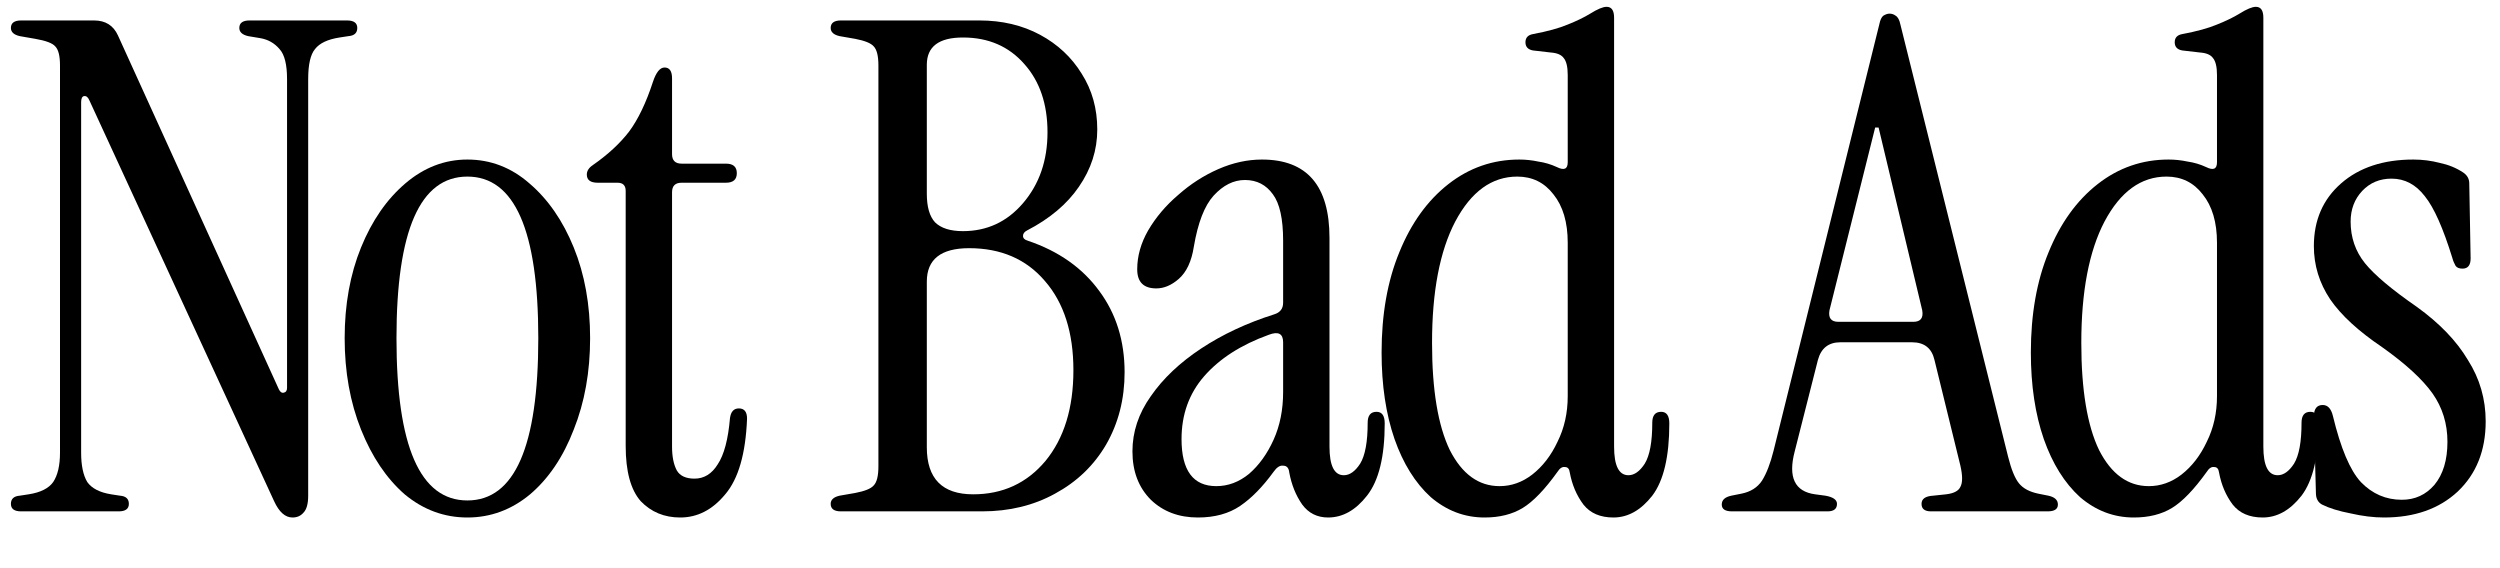
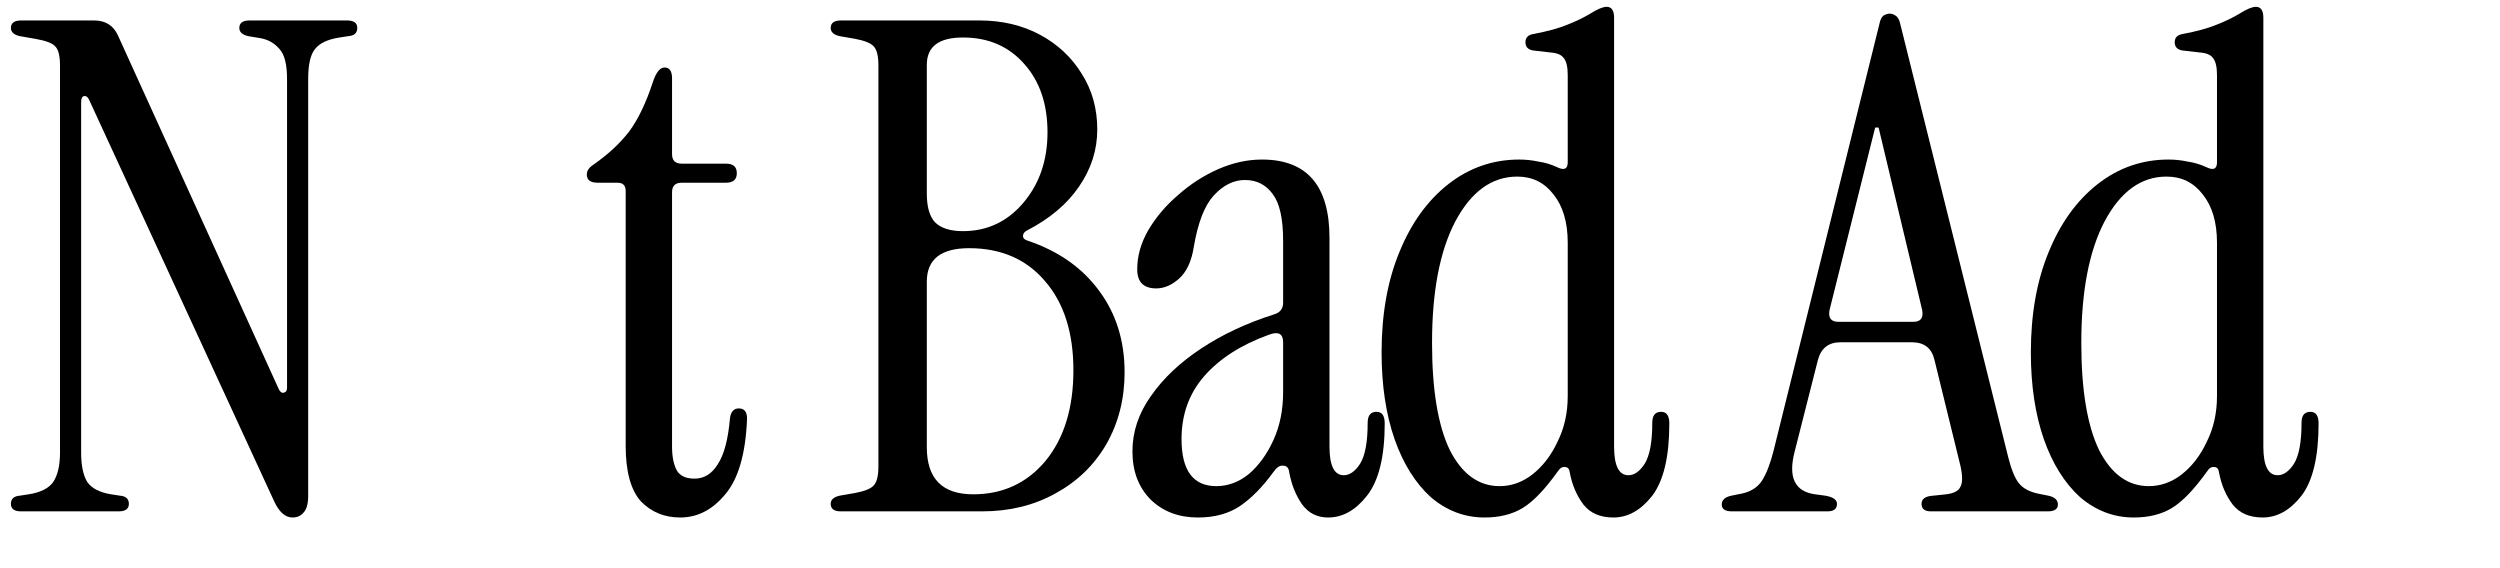
<svg xmlns="http://www.w3.org/2000/svg" width="44" height="10" viewBox="0 0 44 10" fill="none">
  <path d="M5.148 9.108C5.02 9.108 4.912 9.012 4.824 8.82L1.572 1.764C1.548 1.708 1.516 1.684 1.476 1.692C1.444 1.7 1.428 1.736 1.428 1.8V7.968C1.428 8.192 1.464 8.364 1.536 8.484C1.616 8.596 1.756 8.668 1.956 8.7L2.112 8.724C2.216 8.732 2.268 8.78 2.268 8.868C2.268 8.956 2.208 9 2.088 9H0.372C0.252 9 0.192 8.956 0.192 8.868C0.192 8.78 0.244 8.732 0.348 8.724L0.504 8.7C0.712 8.668 0.856 8.596 0.936 8.484C1.016 8.364 1.056 8.192 1.056 7.968V1.152C1.056 0.984 1.028 0.872 0.972 0.816C0.924 0.76 0.808 0.716 0.624 0.684L0.348 0.636C0.244 0.612 0.192 0.564 0.192 0.492C0.192 0.404 0.252 0.36 0.372 0.36H1.656C1.856 0.36 1.996 0.448 2.076 0.624L4.908 6.852C4.932 6.9 4.96 6.92 4.992 6.912C5.032 6.904 5.052 6.876 5.052 6.828V1.392C5.052 1.136 5.008 0.96 4.92 0.864C4.832 0.76 4.72 0.696 4.584 0.672L4.368 0.636C4.264 0.612 4.212 0.564 4.212 0.492C4.212 0.404 4.272 0.36 4.392 0.36H6.108C6.228 0.36 6.288 0.404 6.288 0.492C6.288 0.58 6.236 0.628 6.132 0.636L5.976 0.66C5.768 0.692 5.624 0.76 5.544 0.864C5.464 0.96 5.424 1.136 5.424 1.392V8.724C5.424 8.868 5.396 8.968 5.34 9.024C5.292 9.08 5.228 9.108 5.148 9.108Z" fill="black" />
-   <path d="M8.226 9.108C7.818 9.108 7.45 8.972 7.122 8.7C6.802 8.42 6.546 8.04 6.354 7.56C6.162 7.08 6.066 6.544 6.066 5.952C6.066 5.36 6.162 4.828 6.354 4.356C6.546 3.884 6.806 3.508 7.134 3.228C7.462 2.948 7.826 2.808 8.226 2.808C8.634 2.808 8.998 2.948 9.318 3.228C9.646 3.508 9.906 3.884 10.098 4.356C10.29 4.828 10.386 5.36 10.386 5.952C10.386 6.544 10.29 7.08 10.098 7.56C9.914 8.04 9.658 8.42 9.33 8.7C9.002 8.972 8.634 9.108 8.226 9.108ZM8.226 8.808C9.058 8.808 9.474 7.856 9.474 5.952C9.474 4.056 9.058 3.108 8.226 3.108C7.394 3.108 6.978 4.056 6.978 5.952C6.978 7.856 7.394 8.808 8.226 8.808Z" fill="black" />
  <path d="M11.972 9.108C11.692 9.108 11.46 9.012 11.276 8.82C11.1 8.62 11.012 8.296 11.012 7.848V3.36C11.012 3.264 10.964 3.216 10.868 3.216H10.52C10.392 3.216 10.328 3.168 10.328 3.072C10.328 3.008 10.364 2.952 10.436 2.904C10.7 2.72 10.912 2.524 11.072 2.316C11.232 2.1 11.372 1.808 11.492 1.44C11.548 1.272 11.616 1.188 11.696 1.188C11.784 1.188 11.828 1.252 11.828 1.38V2.712C11.828 2.824 11.884 2.88 11.996 2.88H12.776C12.904 2.88 12.968 2.936 12.968 3.048C12.968 3.16 12.904 3.216 12.776 3.216H11.996C11.884 3.216 11.828 3.272 11.828 3.384V7.86C11.828 8.036 11.856 8.176 11.912 8.28C11.968 8.376 12.072 8.424 12.224 8.424C12.392 8.424 12.528 8.34 12.632 8.172C12.744 8.004 12.816 7.732 12.848 7.356C12.864 7.244 12.916 7.188 13.004 7.188C13.1 7.188 13.148 7.248 13.148 7.368C13.124 7.984 12.996 8.428 12.764 8.7C12.54 8.972 12.276 9.108 11.972 9.108Z" fill="black" />
  <path d="M14.8 9C14.681 9 14.62 8.956 14.62 8.868C14.62 8.796 14.672 8.748 14.777 8.724L15.053 8.676C15.22 8.644 15.329 8.6 15.377 8.544C15.432 8.488 15.46 8.376 15.46 8.208V1.152C15.46 0.984 15.432 0.872 15.377 0.816C15.329 0.76 15.22 0.716 15.053 0.684L14.777 0.636C14.672 0.612 14.62 0.564 14.62 0.492C14.62 0.404 14.681 0.36 14.8 0.36H17.236C17.637 0.36 17.992 0.444 18.305 0.612C18.616 0.78 18.86 1.008 19.037 1.296C19.221 1.584 19.312 1.912 19.312 2.28C19.312 2.64 19.204 2.976 18.988 3.288C18.78 3.592 18.477 3.848 18.076 4.056C18.029 4.08 18.005 4.112 18.005 4.152C18.005 4.192 18.032 4.22 18.088 4.236C18.633 4.42 19.052 4.716 19.349 5.124C19.645 5.524 19.793 6 19.793 6.552C19.793 7.024 19.684 7.448 19.468 7.824C19.253 8.192 18.953 8.48 18.569 8.688C18.192 8.896 17.765 9 17.285 9H14.8ZM16.948 4.068C17.372 4.068 17.724 3.904 18.005 3.576C18.293 3.24 18.436 2.824 18.436 2.328C18.436 1.832 18.3 1.432 18.029 1.128C17.756 0.816 17.396 0.66 16.948 0.66C16.524 0.66 16.312 0.82 16.312 1.14V3.408C16.312 3.64 16.36 3.808 16.456 3.912C16.561 4.016 16.724 4.068 16.948 4.068ZM17.128 8.7C17.648 8.7 18.073 8.504 18.401 8.112C18.729 7.712 18.892 7.18 18.892 6.516C18.892 5.852 18.724 5.328 18.389 4.944C18.061 4.56 17.616 4.368 17.056 4.368C16.561 4.368 16.312 4.564 16.312 4.956V7.872C16.312 8.424 16.584 8.7 17.128 8.7Z" fill="black" />
  <path d="M21.083 9.108C20.747 9.108 20.471 9.004 20.255 8.796C20.039 8.58 19.931 8.296 19.931 7.944C19.931 7.6 20.039 7.276 20.255 6.972C20.471 6.66 20.767 6.38 21.143 6.132C21.519 5.884 21.947 5.684 22.427 5.532C22.531 5.5 22.583 5.432 22.583 5.328V4.236C22.583 3.852 22.523 3.58 22.403 3.42C22.283 3.252 22.119 3.168 21.911 3.168C21.711 3.168 21.527 3.26 21.359 3.444C21.199 3.62 21.083 3.92 21.011 4.344C20.971 4.6 20.883 4.788 20.747 4.908C20.619 5.02 20.487 5.076 20.351 5.076C20.127 5.076 20.015 4.964 20.015 4.74C20.015 4.508 20.079 4.28 20.207 4.056C20.343 3.824 20.519 3.616 20.735 3.432C20.951 3.24 21.187 3.088 21.443 2.976C21.699 2.864 21.955 2.808 22.211 2.808C23.003 2.808 23.399 3.268 23.399 4.188V7.86C23.399 8.196 23.483 8.364 23.651 8.364C23.755 8.364 23.851 8.296 23.939 8.16C24.027 8.016 24.071 7.776 24.071 7.44C24.071 7.312 24.123 7.248 24.227 7.248C24.323 7.248 24.371 7.316 24.371 7.452C24.371 8.036 24.267 8.46 24.059 8.724C23.859 8.98 23.631 9.108 23.375 9.108C23.183 9.108 23.031 9.032 22.919 8.88C22.807 8.72 22.731 8.532 22.691 8.316C22.683 8.236 22.647 8.196 22.583 8.196C22.527 8.188 22.471 8.224 22.415 8.304C22.223 8.568 22.027 8.768 21.827 8.904C21.627 9.04 21.379 9.108 21.083 9.108ZM21.407 8.556C21.615 8.556 21.807 8.484 21.983 8.34C22.159 8.188 22.303 7.988 22.415 7.74C22.527 7.492 22.583 7.212 22.583 6.9V6.024C22.583 5.872 22.499 5.828 22.331 5.892C21.843 6.068 21.463 6.312 21.191 6.624C20.927 6.928 20.795 7.296 20.795 7.728C20.795 8.28 20.999 8.556 21.407 8.556Z" fill="black" />
  <path d="M26.128 9.108C25.776 9.108 25.46 8.988 25.18 8.748C24.908 8.5 24.696 8.16 24.544 7.728C24.392 7.288 24.316 6.78 24.316 6.204C24.316 5.532 24.42 4.944 24.628 4.44C24.836 3.928 25.124 3.528 25.492 3.24C25.86 2.952 26.276 2.808 26.74 2.808C26.852 2.808 26.964 2.82 27.076 2.844C27.188 2.86 27.296 2.892 27.4 2.94C27.528 3.004 27.592 2.976 27.592 2.856V1.32C27.592 1.176 27.568 1.076 27.52 1.02C27.48 0.964 27.404 0.932 27.292 0.924L26.98 0.888C26.892 0.872 26.848 0.824 26.848 0.744C26.848 0.664 26.892 0.616 26.98 0.6C27.236 0.552 27.44 0.496 27.592 0.432C27.752 0.368 27.884 0.304 27.988 0.24C28.116 0.16 28.212 0.12 28.276 0.12C28.364 0.12 28.408 0.184 28.408 0.312V7.86C28.408 8.196 28.492 8.364 28.66 8.364C28.764 8.364 28.86 8.296 28.948 8.16C29.036 8.016 29.08 7.776 29.08 7.44C29.08 7.312 29.132 7.248 29.236 7.248C29.332 7.248 29.38 7.316 29.38 7.452C29.38 8.036 29.28 8.46 29.08 8.724C28.88 8.98 28.652 9.108 28.396 9.108C28.164 9.108 27.988 9.032 27.868 8.88C27.748 8.72 27.668 8.532 27.628 8.316C27.62 8.252 27.592 8.22 27.544 8.22C27.496 8.212 27.452 8.24 27.412 8.304C27.188 8.616 26.984 8.828 26.8 8.94C26.616 9.052 26.392 9.108 26.128 9.108ZM26.392 8.556C26.6 8.556 26.792 8.488 26.968 8.352C27.152 8.208 27.3 8.016 27.412 7.776C27.532 7.536 27.592 7.268 27.592 6.972V4.272C27.592 3.912 27.508 3.628 27.34 3.42C27.18 3.212 26.968 3.108 26.704 3.108C26.256 3.108 25.892 3.372 25.612 3.9C25.34 4.42 25.204 5.132 25.204 6.036C25.204 6.86 25.308 7.488 25.516 7.92C25.732 8.344 26.024 8.556 26.392 8.556Z" fill="black" />
-   <path d="M30.483 9C30.363 9 30.303 8.96 30.303 8.88C30.303 8.8 30.359 8.748 30.471 8.724L30.651 8.688C30.811 8.656 30.931 8.58 31.011 8.46C31.091 8.332 31.159 8.156 31.215 7.932L33.075 0.432C33.091 0.352 33.115 0.3 33.147 0.276C33.187 0.252 33.223 0.24 33.255 0.24C33.295 0.24 33.331 0.252 33.363 0.276C33.403 0.3 33.431 0.352 33.447 0.432L35.343 8.04C35.399 8.264 35.463 8.42 35.535 8.508C35.607 8.596 35.719 8.656 35.871 8.688L36.051 8.724C36.163 8.748 36.219 8.8 36.219 8.88C36.219 8.96 36.159 9 36.039 9H33.987C33.875 9 33.819 8.956 33.819 8.868C33.819 8.78 33.887 8.732 34.023 8.724L34.251 8.7C34.387 8.684 34.471 8.64 34.503 8.568C34.543 8.496 34.543 8.372 34.503 8.196L34.047 6.336C33.999 6.128 33.867 6.024 33.651 6.024H32.391C32.183 6.024 32.051 6.128 31.995 6.336L31.587 7.944C31.467 8.4 31.587 8.652 31.947 8.7L32.127 8.724C32.263 8.748 32.331 8.796 32.331 8.868C32.331 8.956 32.275 9 32.163 9H30.483ZM32.355 5.664H33.675C33.803 5.664 33.855 5.596 33.831 5.46L33.063 2.244H33.003L32.199 5.46C32.175 5.596 32.227 5.664 32.355 5.664Z" fill="black" />
+   <path d="M30.483 9C30.363 9 30.303 8.96 30.303 8.88C30.303 8.8 30.359 8.748 30.471 8.724L30.651 8.688C30.811 8.656 30.931 8.58 31.011 8.46C31.091 8.332 31.159 8.156 31.215 7.932L33.075 0.432C33.091 0.352 33.115 0.3 33.147 0.276C33.187 0.252 33.223 0.24 33.255 0.24C33.295 0.24 33.331 0.252 33.363 0.276C33.403 0.3 33.431 0.352 33.447 0.432L35.343 8.04C35.399 8.264 35.463 8.42 35.535 8.508C35.607 8.596 35.719 8.656 35.871 8.688L36.051 8.724C36.163 8.748 36.219 8.8 36.219 8.88C36.219 8.96 36.159 9 36.039 9H33.987C33.875 9 33.819 8.956 33.819 8.868C33.819 8.78 33.887 8.732 34.023 8.724L34.251 8.7C34.387 8.684 34.471 8.64 34.503 8.568C34.543 8.496 34.543 8.372 34.503 8.196L34.047 6.336C33.999 6.128 33.867 6.024 33.651 6.024H32.391C32.183 6.024 32.051 6.128 31.995 6.336L31.587 7.944C31.467 8.4 31.587 8.652 31.947 8.7L32.127 8.724C32.263 8.748 32.331 8.796 32.331 8.868C32.331 8.956 32.275 9 32.163 9ZM32.355 5.664H33.675C33.803 5.664 33.855 5.596 33.831 5.46L33.063 2.244H33.003L32.199 5.46C32.175 5.596 32.227 5.664 32.355 5.664Z" fill="black" />
  <path d="M37.555 9.108C37.203 9.108 36.887 8.988 36.607 8.748C36.335 8.5 36.123 8.16 35.971 7.728C35.819 7.288 35.743 6.78 35.743 6.204C35.743 5.532 35.847 4.944 36.055 4.44C36.263 3.928 36.551 3.528 36.919 3.24C37.287 2.952 37.703 2.808 38.167 2.808C38.279 2.808 38.391 2.82 38.503 2.844C38.615 2.86 38.723 2.892 38.827 2.94C38.955 3.004 39.019 2.976 39.019 2.856V1.32C39.019 1.176 38.995 1.076 38.947 1.02C38.907 0.964 38.831 0.932 38.719 0.924L38.407 0.888C38.319 0.872 38.275 0.824 38.275 0.744C38.275 0.664 38.319 0.616 38.407 0.6C38.663 0.552 38.867 0.496 39.019 0.432C39.179 0.368 39.311 0.304 39.415 0.24C39.543 0.16 39.639 0.12 39.703 0.12C39.791 0.12 39.835 0.184 39.835 0.312V7.86C39.835 8.196 39.919 8.364 40.087 8.364C40.191 8.364 40.287 8.296 40.375 8.16C40.463 8.016 40.507 7.776 40.507 7.44C40.507 7.312 40.559 7.248 40.663 7.248C40.759 7.248 40.807 7.316 40.807 7.452C40.807 8.036 40.707 8.46 40.507 8.724C40.307 8.98 40.079 9.108 39.823 9.108C39.591 9.108 39.415 9.032 39.295 8.88C39.175 8.72 39.095 8.532 39.055 8.316C39.047 8.252 39.019 8.22 38.971 8.22C38.923 8.212 38.879 8.24 38.839 8.304C38.615 8.616 38.411 8.828 38.227 8.94C38.043 9.052 37.819 9.108 37.555 9.108ZM37.819 8.556C38.027 8.556 38.219 8.488 38.395 8.352C38.579 8.208 38.727 8.016 38.839 7.776C38.959 7.536 39.019 7.268 39.019 6.972V4.272C39.019 3.912 38.935 3.628 38.767 3.42C38.607 3.212 38.395 3.108 38.131 3.108C37.683 3.108 37.319 3.372 37.039 3.9C36.767 4.42 36.631 5.132 36.631 6.036C36.631 6.86 36.735 7.488 36.943 7.92C37.159 8.344 37.451 8.556 37.819 8.556Z" fill="black" />
-   <path d="M41.959 9.108C41.776 9.108 41.58 9.084 41.371 9.036C41.163 8.996 40.995 8.944 40.867 8.88C40.795 8.84 40.76 8.772 40.76 8.676L40.724 7.332C40.724 7.196 40.776 7.128 40.88 7.128C40.968 7.128 41.028 7.192 41.059 7.32C41.196 7.888 41.359 8.276 41.551 8.484C41.752 8.692 41.992 8.796 42.272 8.796C42.504 8.796 42.696 8.708 42.847 8.532C42.999 8.348 43.075 8.096 43.075 7.776C43.075 7.456 42.987 7.172 42.812 6.924C42.636 6.676 42.34 6.404 41.923 6.108C41.508 5.828 41.203 5.548 41.011 5.268C40.819 4.98 40.724 4.668 40.724 4.332C40.724 3.876 40.883 3.508 41.203 3.228C41.523 2.948 41.947 2.808 42.475 2.808C42.636 2.808 42.791 2.828 42.944 2.868C43.096 2.9 43.231 2.956 43.352 3.036C43.423 3.084 43.459 3.148 43.459 3.228L43.483 4.548C43.483 4.668 43.435 4.728 43.34 4.728C43.283 4.728 43.243 4.712 43.219 4.68C43.196 4.64 43.175 4.592 43.16 4.536C42.999 4.016 42.84 3.656 42.679 3.456C42.52 3.248 42.324 3.144 42.092 3.144C41.883 3.144 41.712 3.216 41.575 3.36C41.44 3.504 41.371 3.684 41.371 3.9C41.371 4.18 41.456 4.424 41.623 4.632C41.791 4.84 42.096 5.096 42.535 5.4C42.935 5.688 43.236 6 43.435 6.336C43.644 6.664 43.748 7.024 43.748 7.416C43.748 7.928 43.584 8.34 43.255 8.652C42.928 8.956 42.495 9.108 41.959 9.108Z" fill="black" />
</svg>